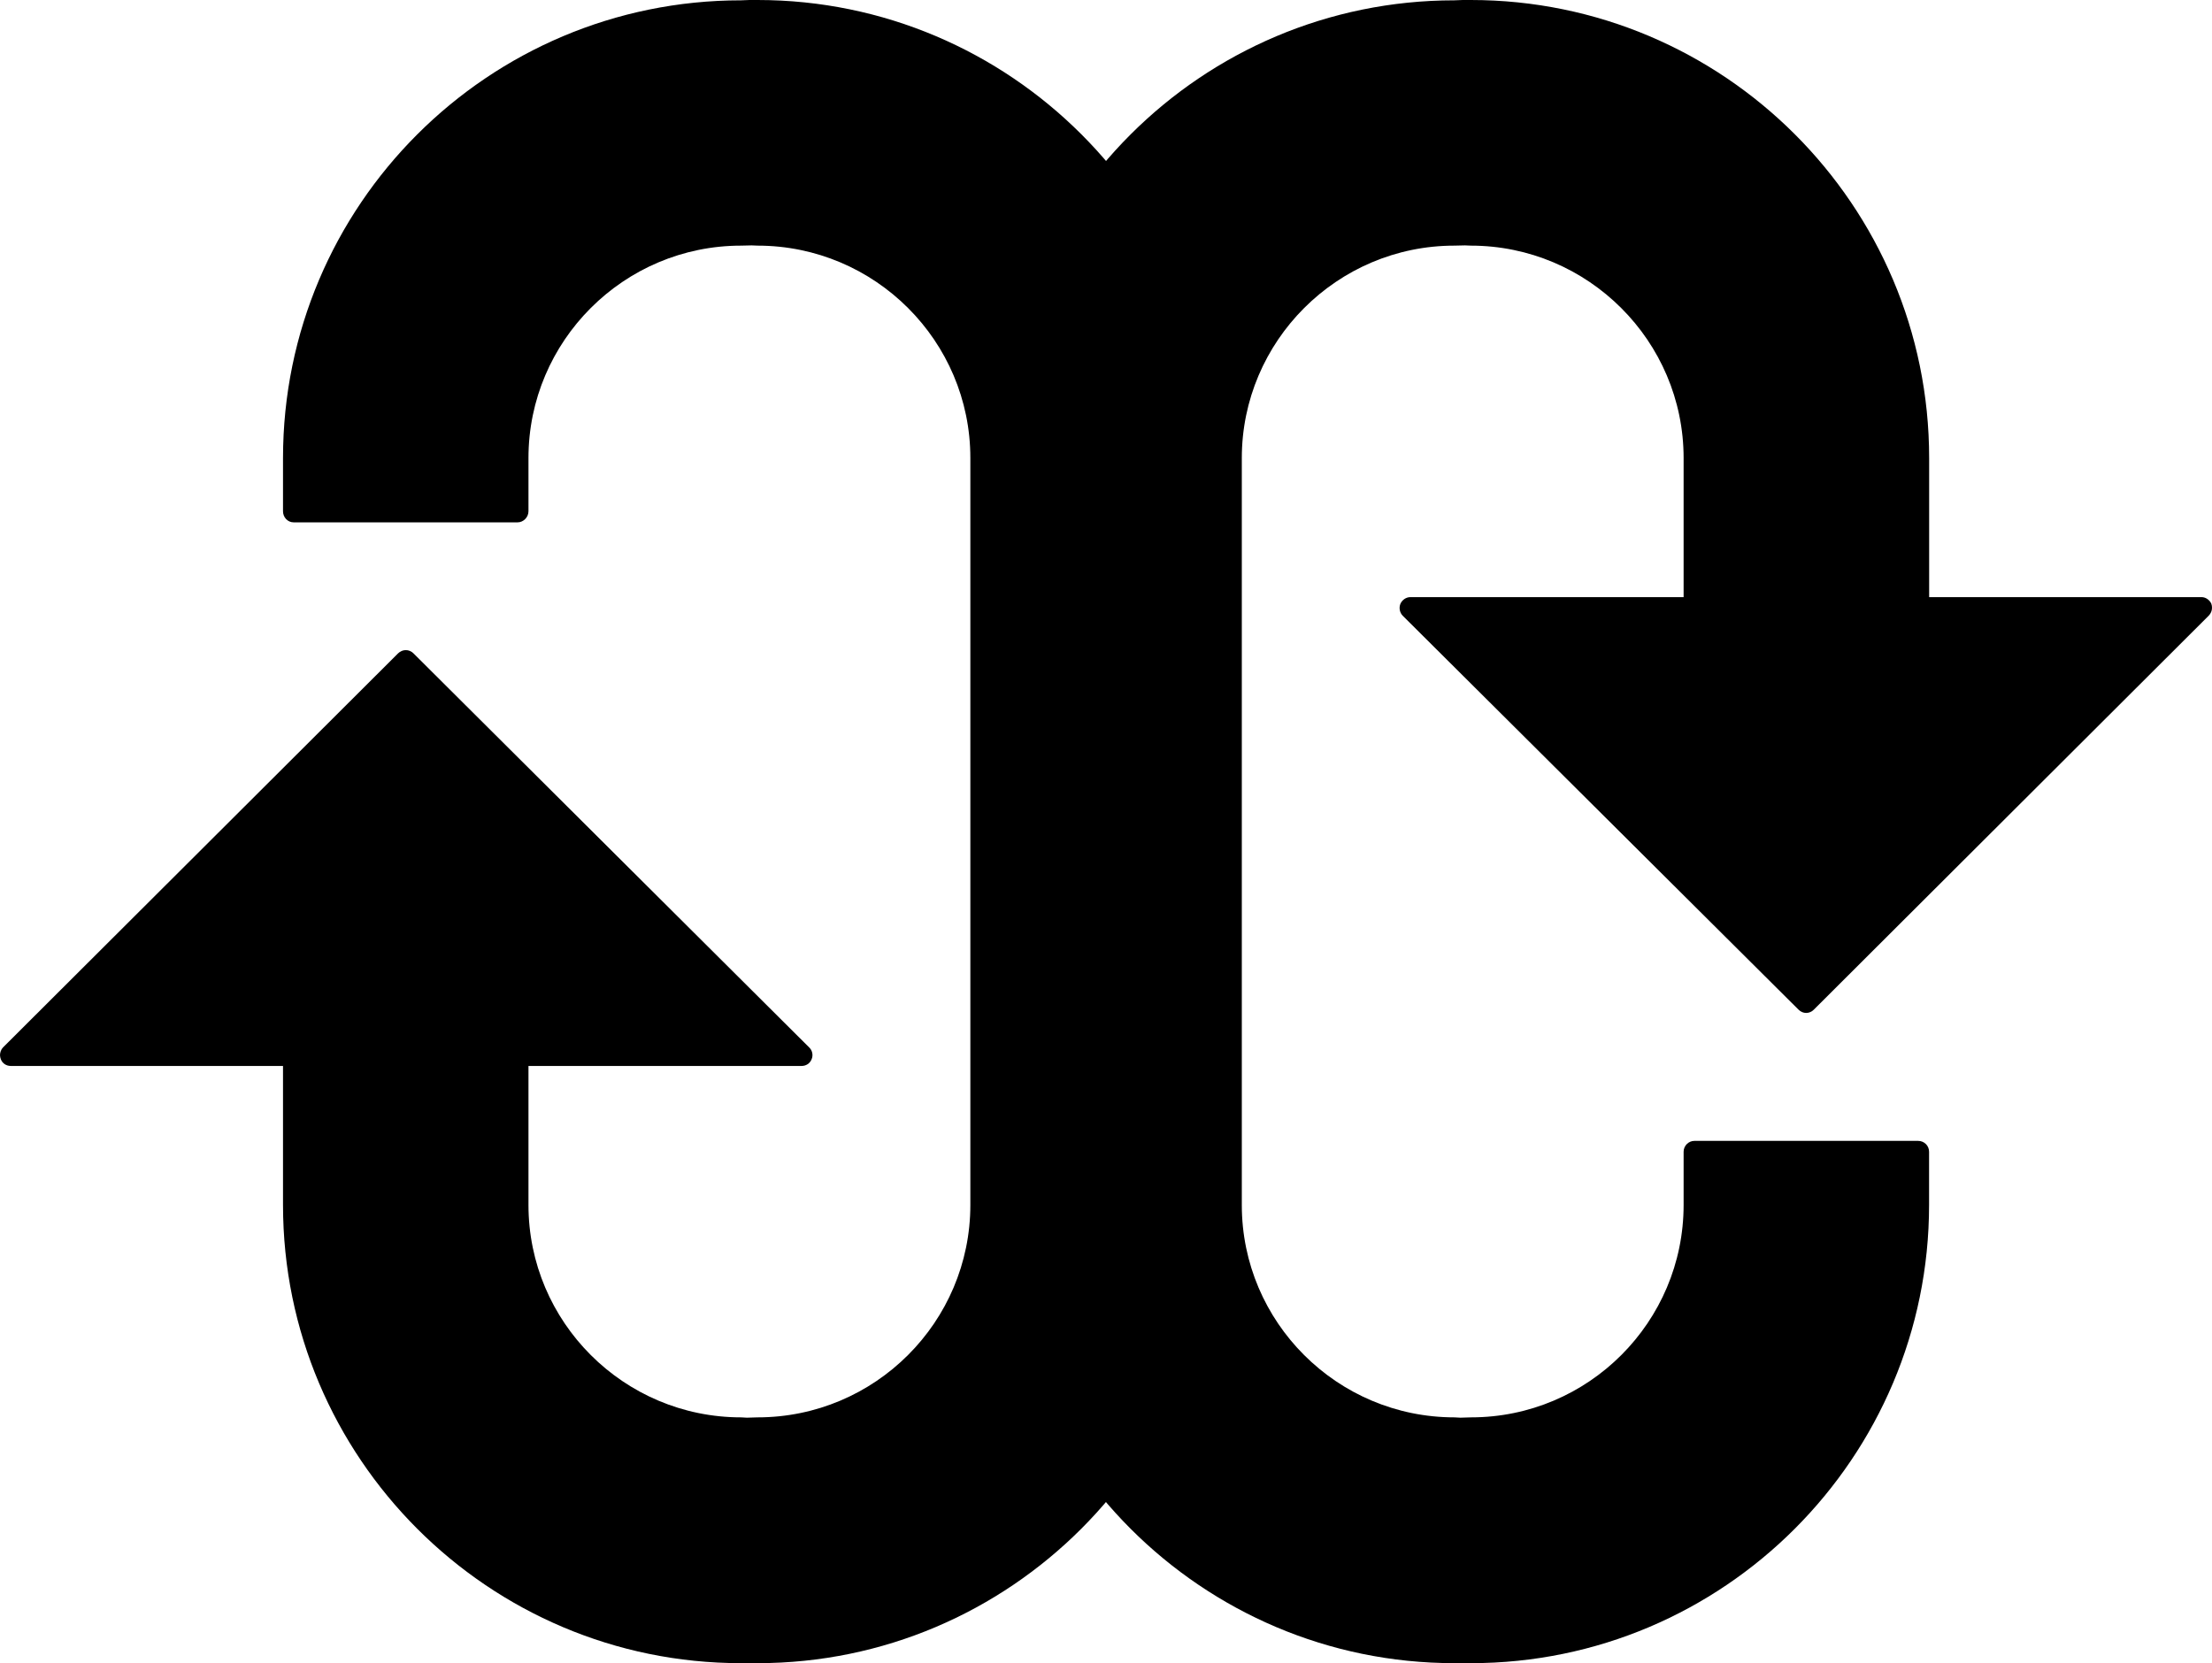
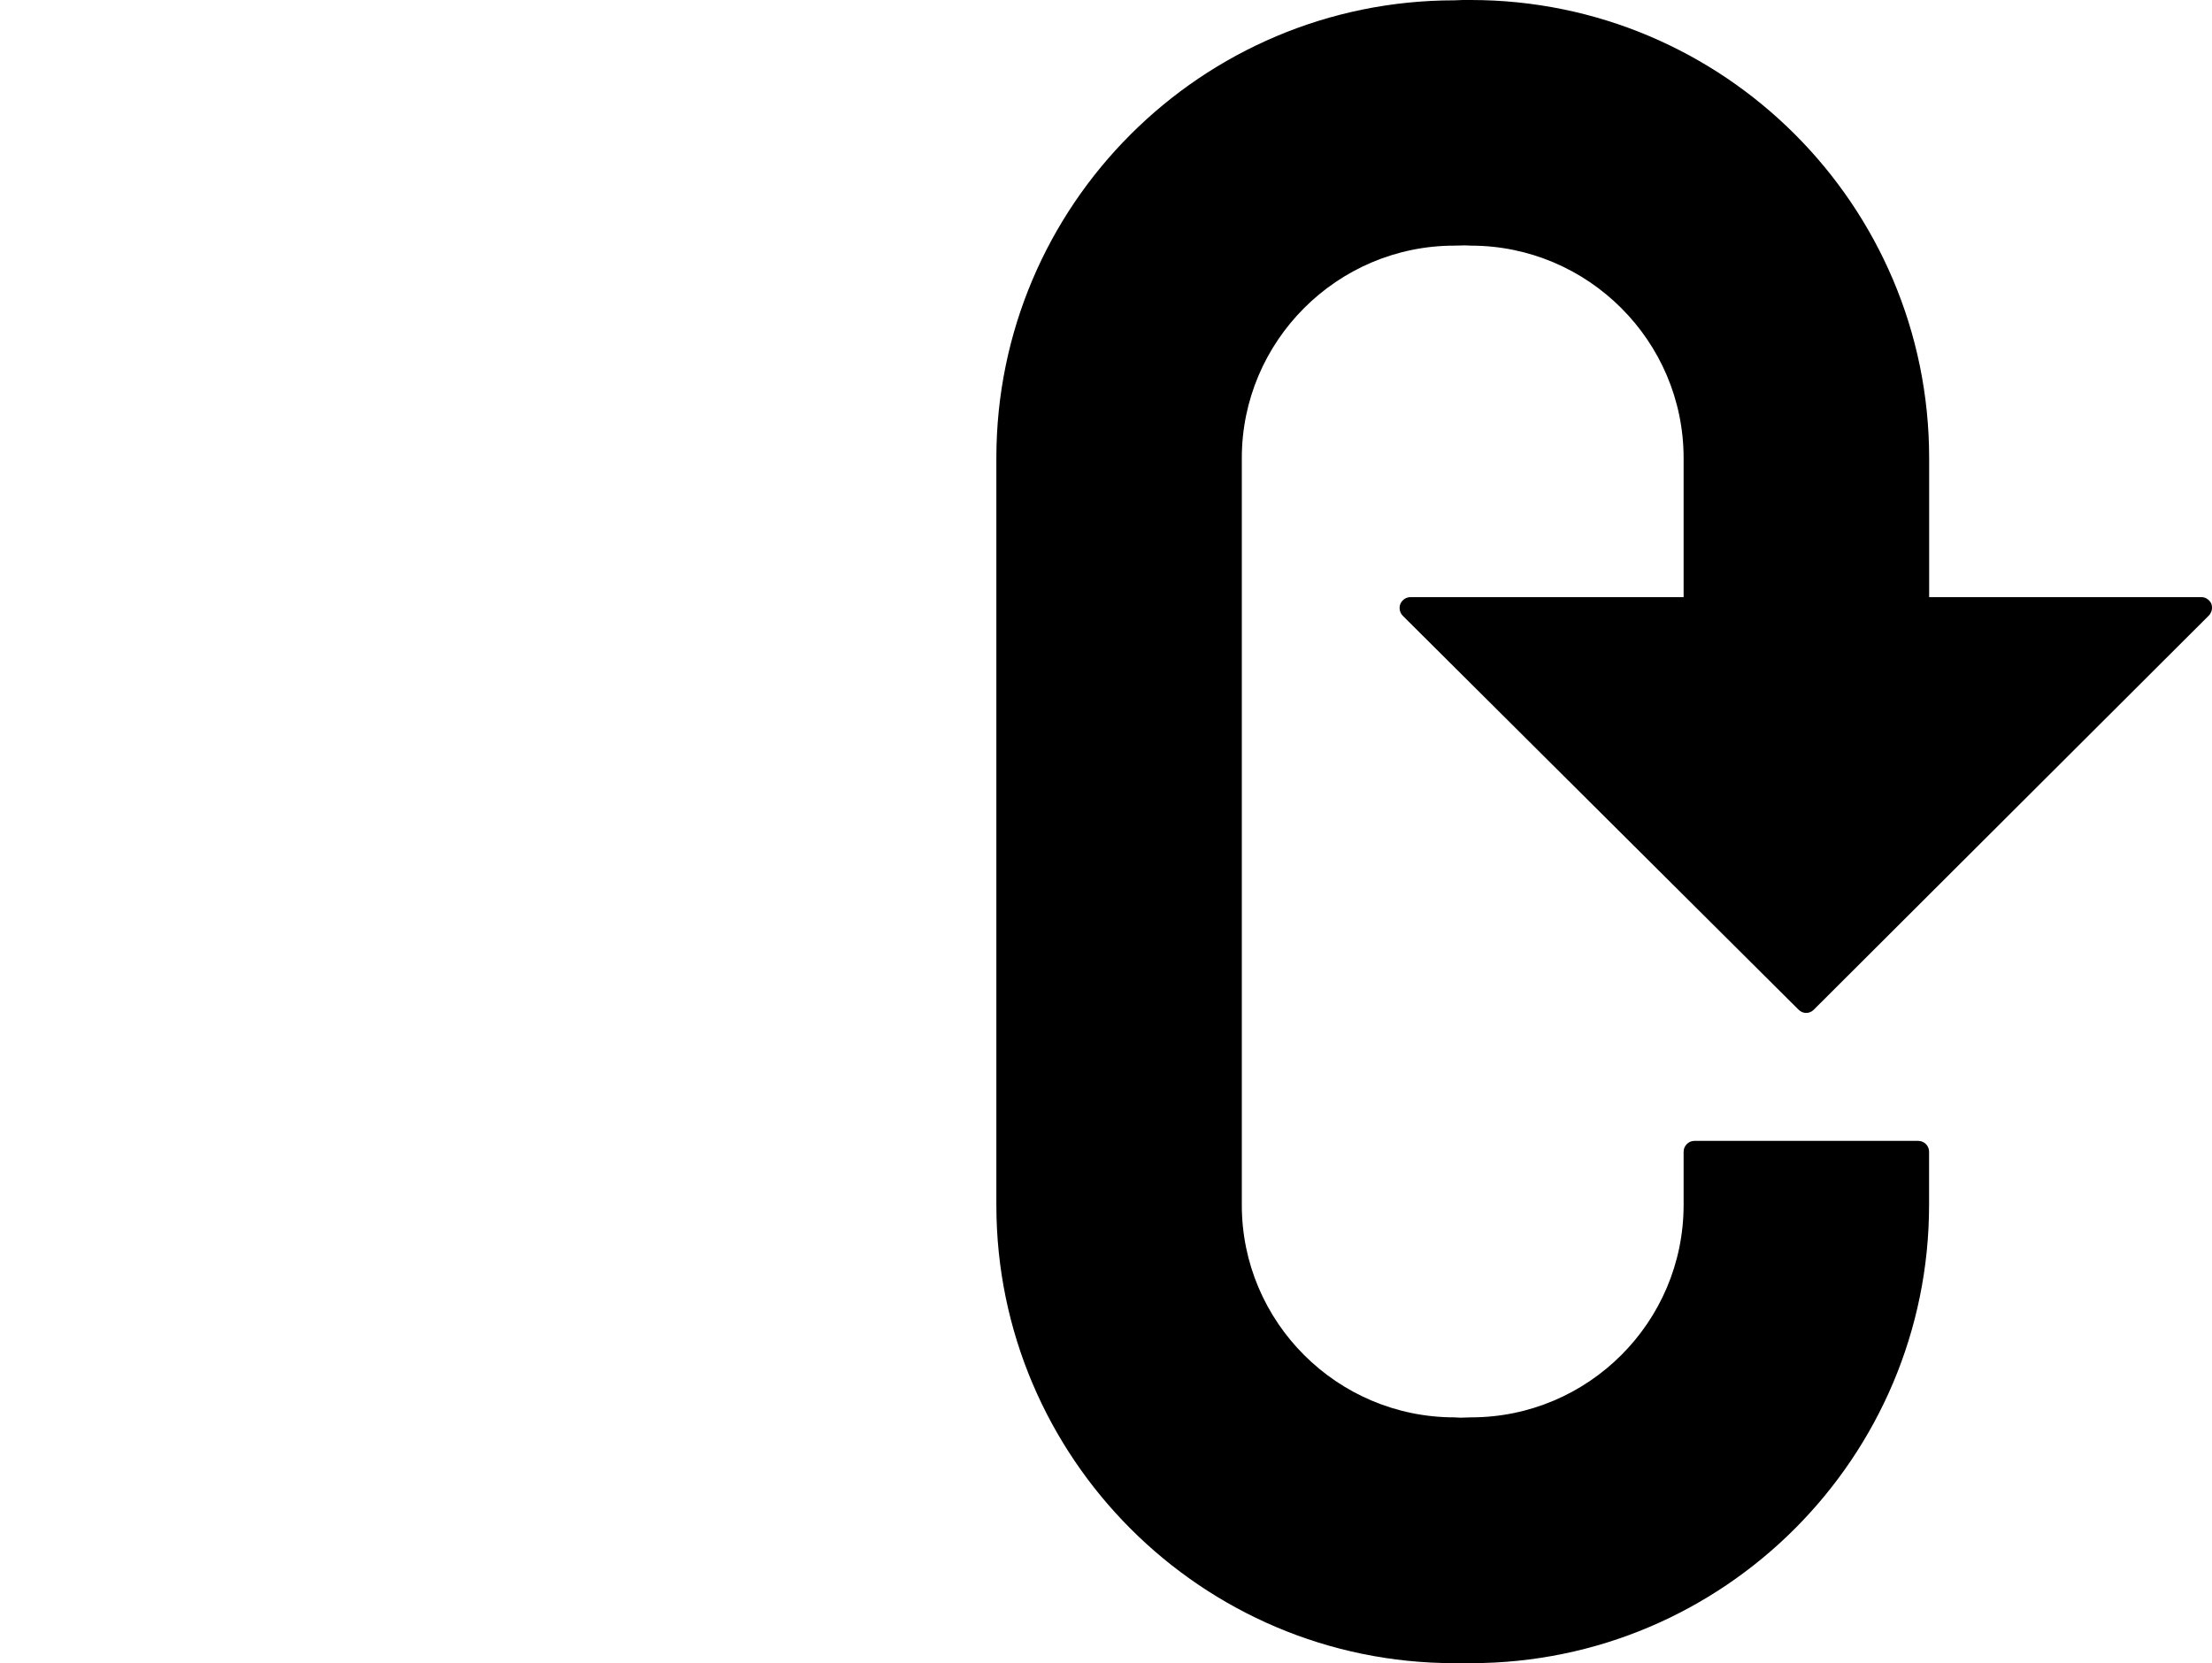
<svg xmlns="http://www.w3.org/2000/svg" version="1.1" id="Capa_1" x="0px" y="0px" width="27.387px" height="20.598px" viewBox="0 0 27.387 20.598" style="enable-background:new 0 0 27.387 20.598;" xml:space="preserve">
-   <path d="M0,13.068c0-0.033,0.013-0.072,0.037-0.096l4.892-4.881c0.054-0.053,0.137-0.053,0.19,0l4.9,4.881  c0.039,0.037,0.051,0.096,0.03,0.145c-0.021,0.054-0.07,0.084-0.125,0.084H6.543v1.721c0,1.451,1.181,2.631,2.633,2.631l0.072,0.004  l0.131-0.004c1.454,0,2.635-1.18,2.635-2.631V5.671c0-1.448-1.181-2.629-2.635-2.629L9.306,3.039l-0.13,0.003  c-1.452,0-2.633,1.181-2.633,2.631v0.659c0,0.073-0.062,0.137-0.135,0.137H3.636c-0.075,0-0.132-0.063-0.132-0.137V5.673  c0-3.131,2.542-5.669,5.671-5.669L9.279,0h0.1c3.127,0,5.672,2.542,5.672,5.671v9.251c0,3.128-2.545,5.675-5.672,5.675l-0.102,0.001  c-0.02,0-0.04,0-0.062-0.001h-0.04c-3.129,0-5.671-2.546-5.671-5.675v-1.721H0.135c-0.056,0-0.105-0.03-0.125-0.084  C0.005,13.102,0,13.084,0,13.068z" />
-   <path d="M27.387,7.528c0,0.035-0.014,0.07-0.041,0.097l-4.889,4.879c-0.054,0.054-0.135,0.054-0.189,0l-4.901-4.879  c-0.037-0.038-0.049-0.097-0.028-0.148c0.021-0.047,0.069-0.082,0.123-0.082h3.383V5.673c0-1.45-1.184-2.631-2.635-2.631  l-0.072-0.003l-0.13,0.003c-1.452,0-2.633,1.183-2.633,2.631v9.251c0,1.449,1.181,2.629,2.633,2.629l0.073,0.004l0.132-0.004  c1.452,0,2.632-1.18,2.632-2.631v-0.659c0-0.073,0.061-0.134,0.133-0.134h2.771c0.076,0,0.135,0.061,0.135,0.134v0.659  c0,3.128-2.543,5.675-5.672,5.675l-0.104,0.001l-0.101-0.001c-3.128,0-5.671-2.546-5.671-5.673V5.673  c0-3.131,2.543-5.669,5.671-5.669L18.111,0c0.02,0,0.04,0,0.06,0h0.039c3.131,0,5.675,2.542,5.675,5.673v1.722h3.373  c0.051,0,0.1,0.035,0.121,0.082C27.385,7.494,27.387,7.51,27.387,7.528z" />
+   <path d="M27.387,7.528c0,0.035-0.014,0.07-0.041,0.097l-4.889,4.879c-0.054,0.054-0.135,0.054-0.189,0l-4.901-4.879  c-0.037-0.038-0.049-0.097-0.028-0.148c0.021-0.047,0.069-0.082,0.123-0.082h3.383V5.673c0-1.45-1.184-2.631-2.635-2.631  l-0.072-0.003l-0.13,0.003c-1.452,0-2.633,1.183-2.633,2.631v9.251c0,1.449,1.181,2.629,2.633,2.629l0.073,0.004l0.132-0.004  c1.452,0,2.632-1.18,2.632-2.631v-0.659c0-0.073,0.061-0.134,0.133-0.134h2.771c0.076,0,0.135,0.061,0.135,0.134v0.659  c0,3.128-2.543,5.675-5.672,5.675l-0.104,0.001l-0.101-0.001c-3.128,0-5.671-2.546-5.671-5.673V5.673  c0-3.131,2.543-5.669,5.671-5.669L18.111,0c0.02,0,0.04,0,0.06,0h0.039c3.131,0,5.675,2.542,5.675,5.673v1.722h3.373  c0.051,0,0.1,0.035,0.121,0.082C27.385,7.494,27.387,7.51,27.387,7.528" />
  <g>
</g>
  <g>
</g>
  <g>
</g>
  <g>
</g>
  <g>
</g>
  <g>
</g>
  <g>
</g>
  <g>
</g>
  <g>
</g>
  <g>
</g>
  <g>
</g>
  <g>
</g>
  <g>
</g>
  <g>
</g>
  <g>
</g>
</svg>